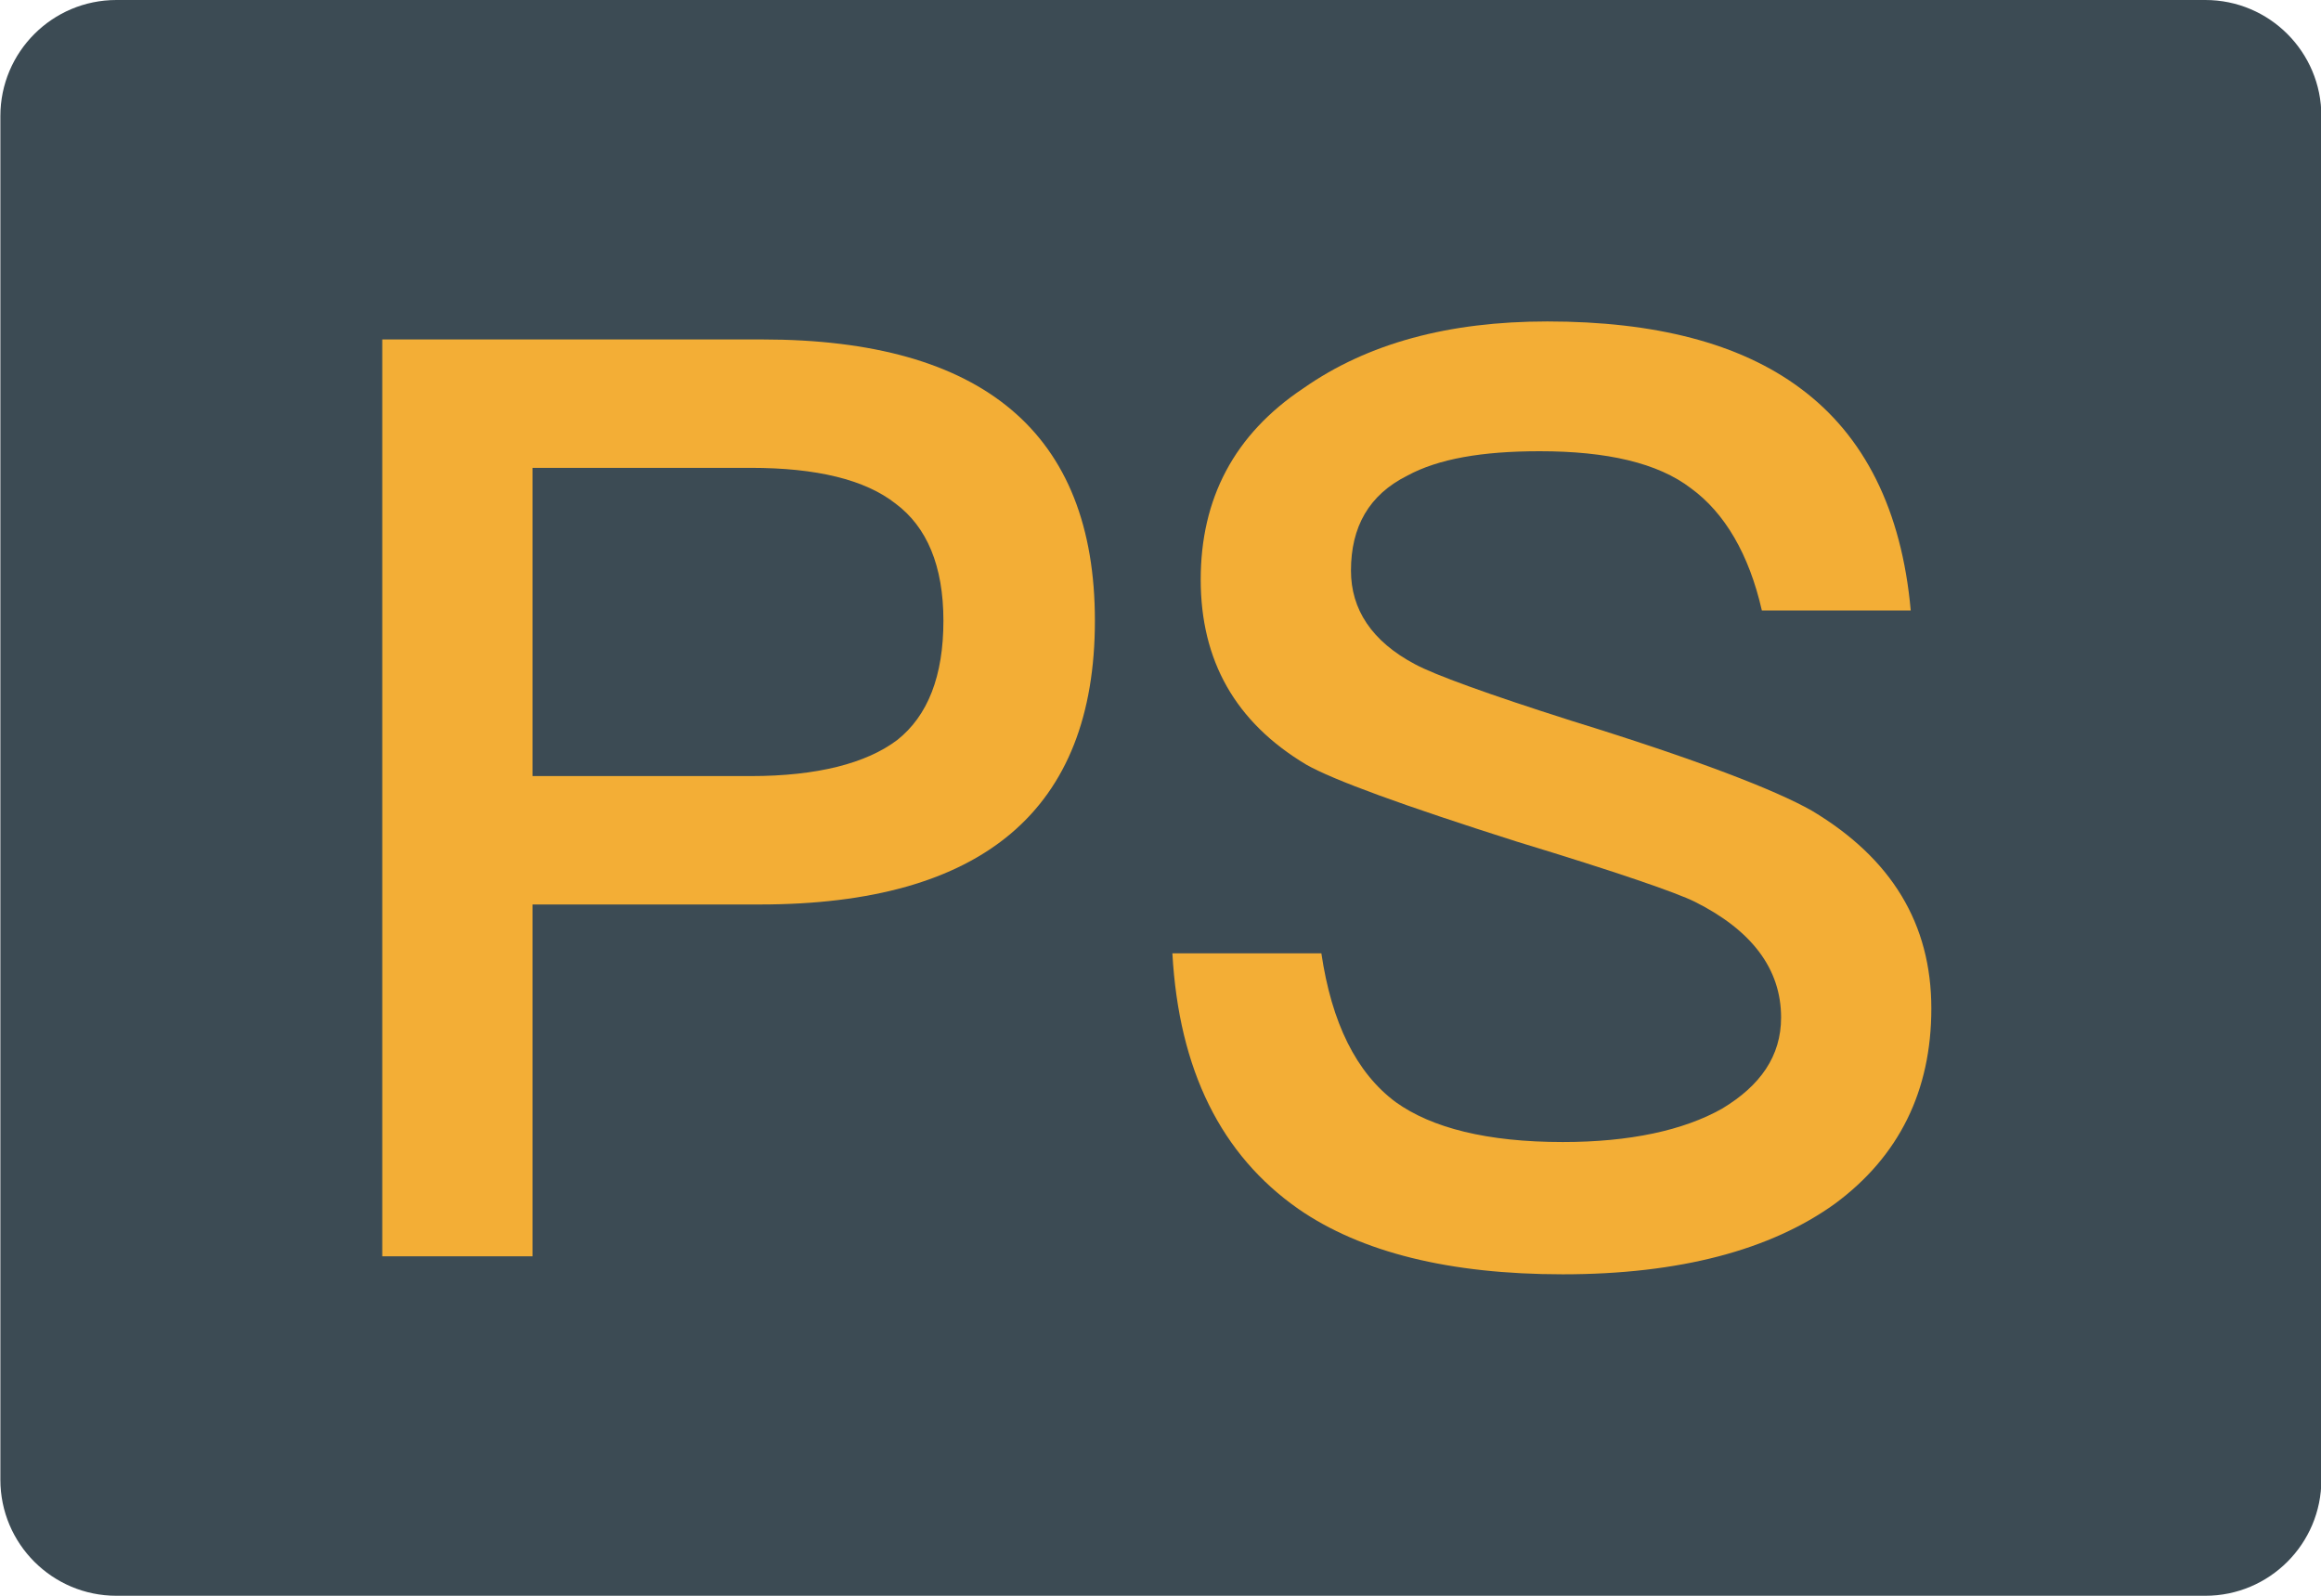
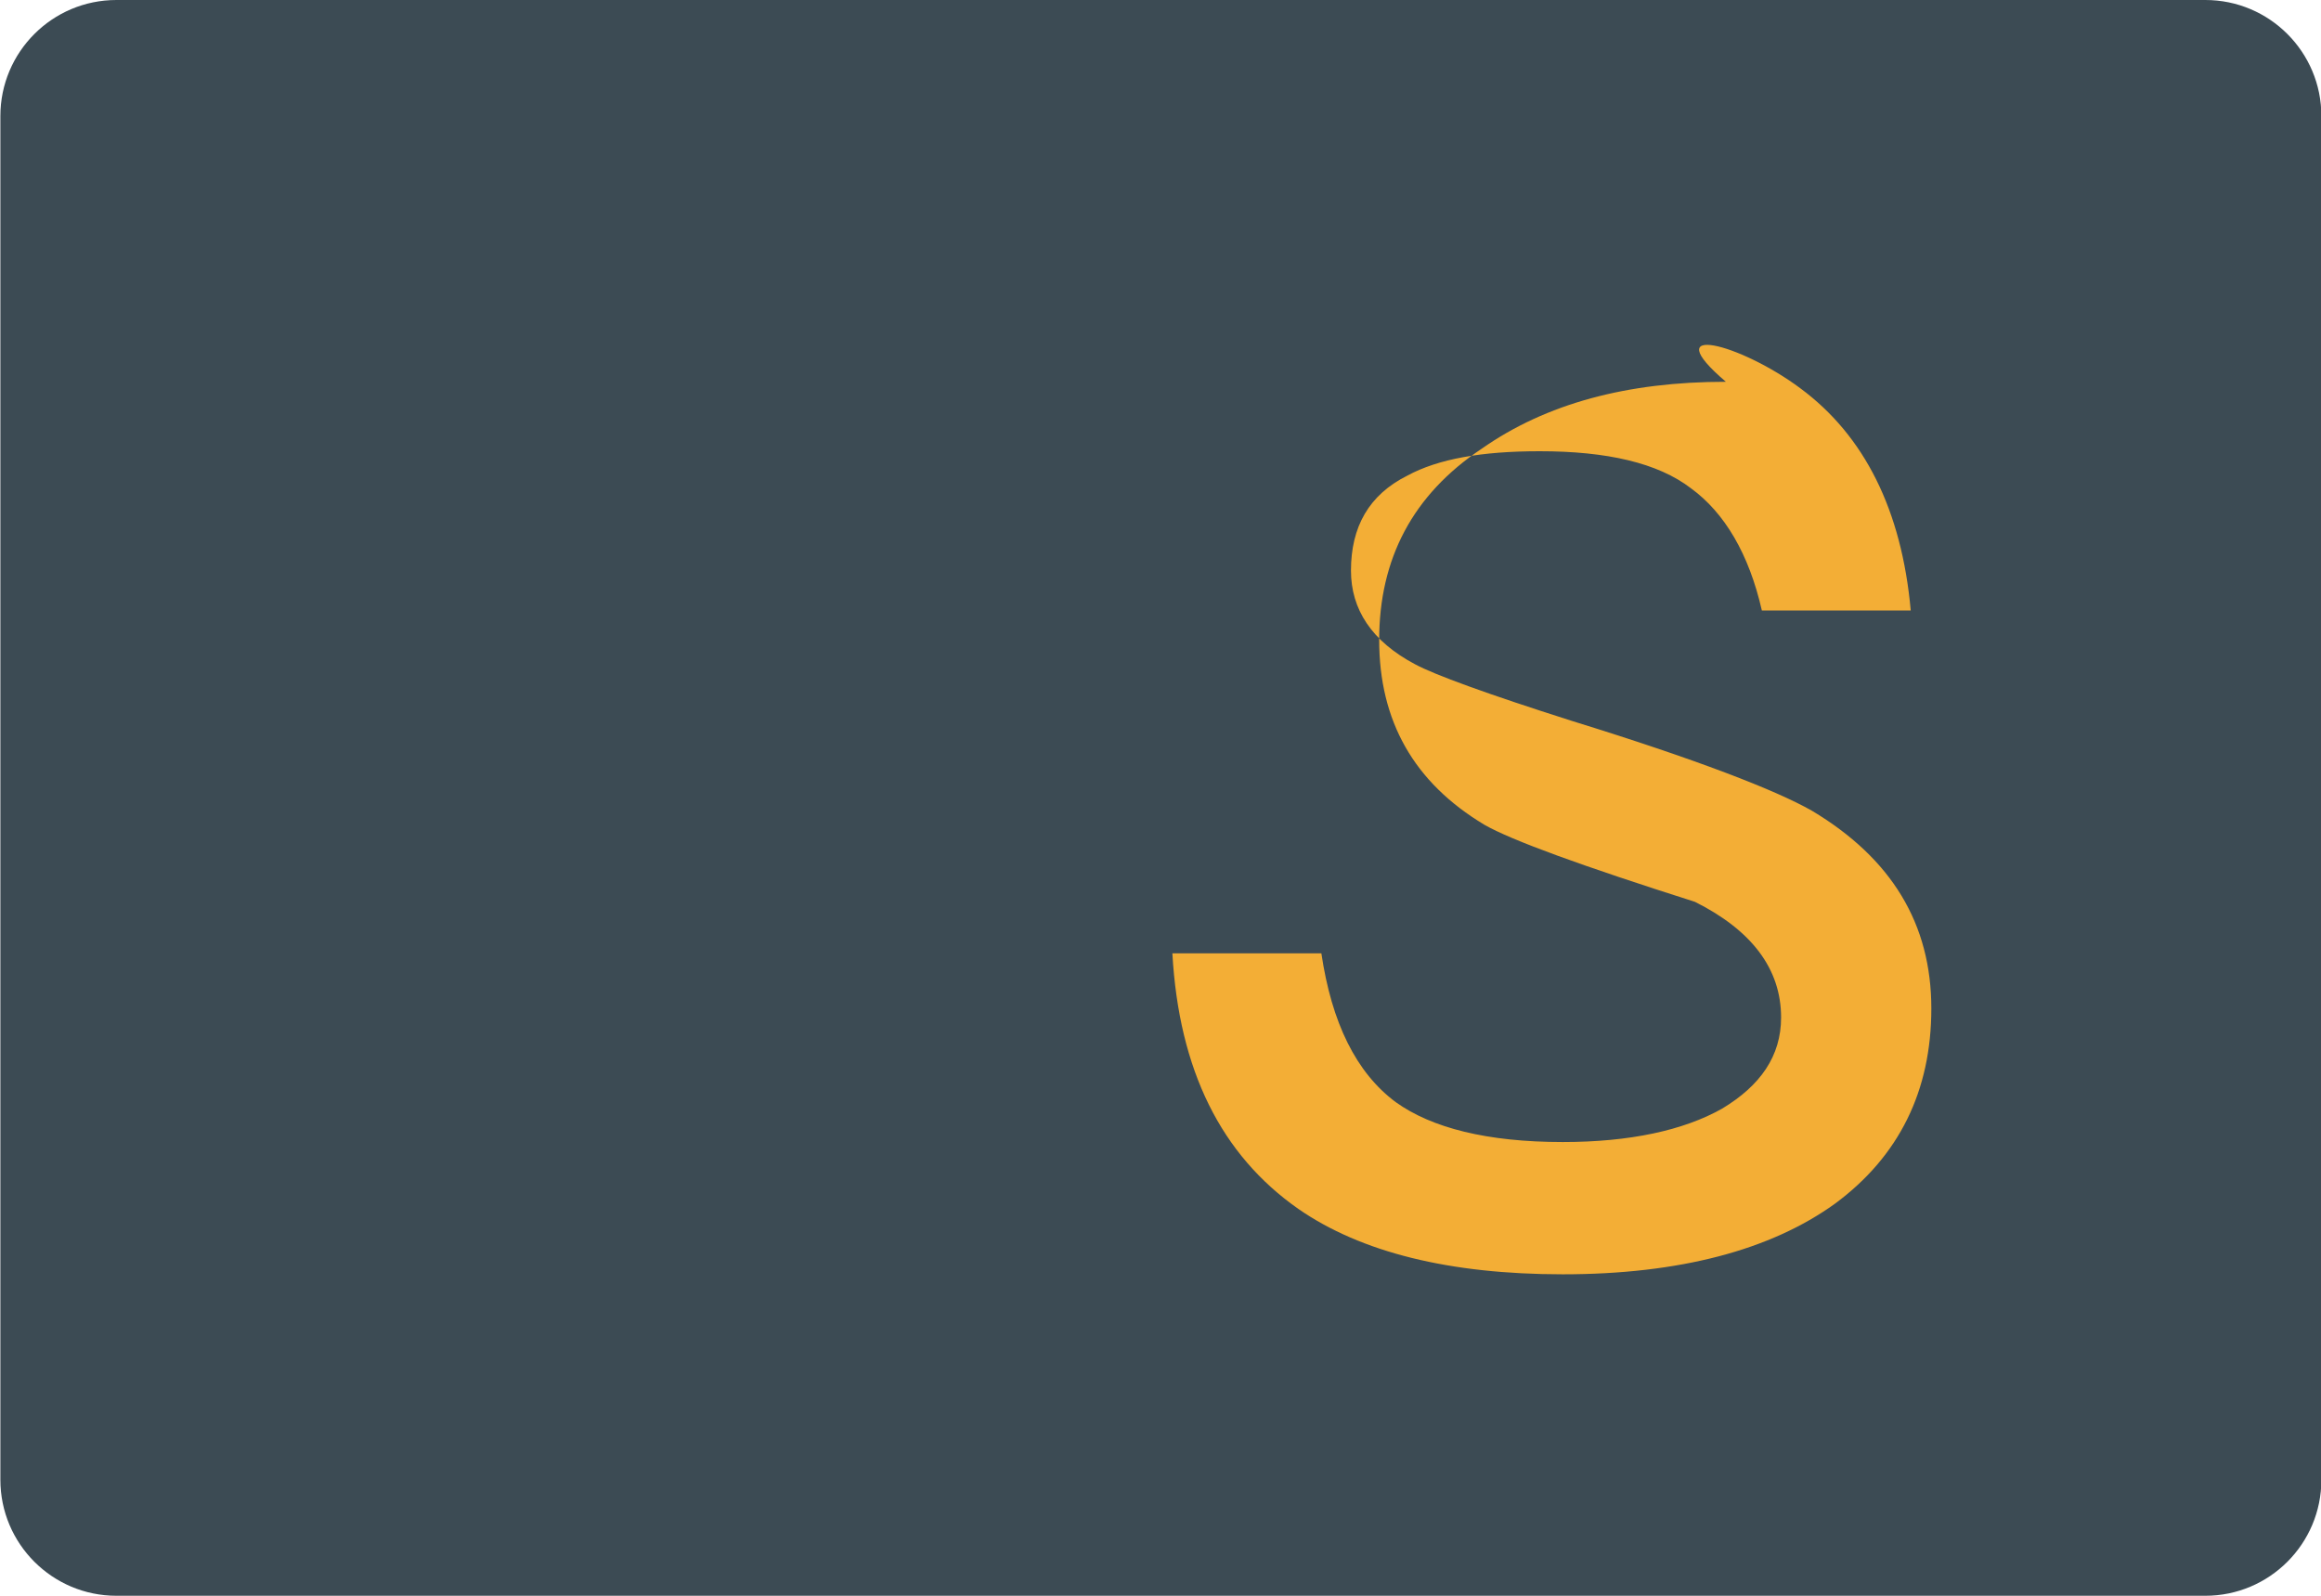
<svg xmlns="http://www.w3.org/2000/svg" version="1.1" id="图层_1" x="0px" y="0px" viewBox="0 0 160 110" style="enable-background:new 0 0 160 110;" xml:space="preserve">
  <path id="XMLID_1368_" style="fill:#3C4B54;" d="M152.026,110h-144c-4.418,0-8-3.582-8-8V8c0-4.418,3.582-8,8-8h144  c4.418,0,8,3.582,8,8v94C160.026,106.418,156.444,110,152.026,110z" />
  <g id="XMLID_1362_">
-     <path id="XMLID_1365_" style="fill:#F3AE36;" d="M52.551,23.399c15.222,0,22.927,6.465,22.927,19.388   c0,13.01-7.705,19.561-23.107,19.561H36.709v24.253H26.352V23.399H52.551z M36.709,53.497h15.042c4.606,0,7.971-0.887,10.091-2.479   c2.126-1.679,3.193-4.425,3.193-8.231s-1.153-6.465-3.279-8.058c-2.126-1.679-5.485-2.479-10.004-2.479H36.709V53.497z" />
-     <path id="XMLID_1363_" style="fill:#F3AE36;" d="M124.107,26.765c4.425,3.272,6.991,8.411,7.611,15.316h-10.263   c-0.887-3.899-2.573-6.732-4.872-8.411c-2.299-1.773-5.838-2.566-10.444-2.566c-3.986,0-6.991,0.526-9.117,1.679   c-2.66,1.326-3.892,3.539-3.892,6.552c0,2.652,1.413,4.865,4.425,6.458c1.326,0.714,4.952,2.04,10.797,3.899   c8.584,2.652,14.076,4.779,16.548,6.191c5.492,3.279,8.238,7.791,8.238,13.637c0,5.665-2.213,10.177-6.638,13.449   c-4.425,3.193-10.71,4.872-18.768,4.872c-7.791,0-13.896-1.506-18.235-4.512c-5.312-3.719-8.231-9.564-8.678-17.615h10.271   c0.706,4.779,2.393,8.231,5.132,10.263c2.479,1.773,6.285,2.746,11.51,2.746c4.606,0,8.317-0.8,10.977-2.299   c2.652-1.593,4.072-3.633,4.072-6.285c0-3.366-2.04-6.018-5.932-7.971c-1.24-0.62-5.312-2.033-12.303-4.159   c-7.791-2.479-12.656-4.245-14.516-5.312c-4.872-2.919-7.258-7.164-7.258-12.743s2.299-10.004,7.078-13.19   c4.425-3.099,10.004-4.606,16.822-4.606C114.103,22.159,119.948,23.665,124.107,26.765z" />
+     <path id="XMLID_1363_" style="fill:#F3AE36;" d="M124.107,26.765c4.425,3.272,6.991,8.411,7.611,15.316h-10.263   c-0.887-3.899-2.573-6.732-4.872-8.411c-2.299-1.773-5.838-2.566-10.444-2.566c-3.986,0-6.991,0.526-9.117,1.679   c-2.66,1.326-3.892,3.539-3.892,6.552c0,2.652,1.413,4.865,4.425,6.458c1.326,0.714,4.952,2.04,10.797,3.899   c8.584,2.652,14.076,4.779,16.548,6.191c5.492,3.279,8.238,7.791,8.238,13.637c0,5.665-2.213,10.177-6.638,13.449   c-4.425,3.193-10.71,4.872-18.768,4.872c-7.791,0-13.896-1.506-18.235-4.512c-5.312-3.719-8.231-9.564-8.678-17.615h10.271   c0.706,4.779,2.393,8.231,5.132,10.263c2.479,1.773,6.285,2.746,11.51,2.746c4.606,0,8.317-0.8,10.977-2.299   c2.652-1.593,4.072-3.633,4.072-6.285c0-3.366-2.04-6.018-5.932-7.971c-7.791-2.479-12.656-4.245-14.516-5.312c-4.872-2.919-7.258-7.164-7.258-12.743s2.299-10.004,7.078-13.19   c4.425-3.099,10.004-4.606,16.822-4.606C114.103,22.159,119.948,23.665,124.107,26.765z" />
  </g>
</svg>